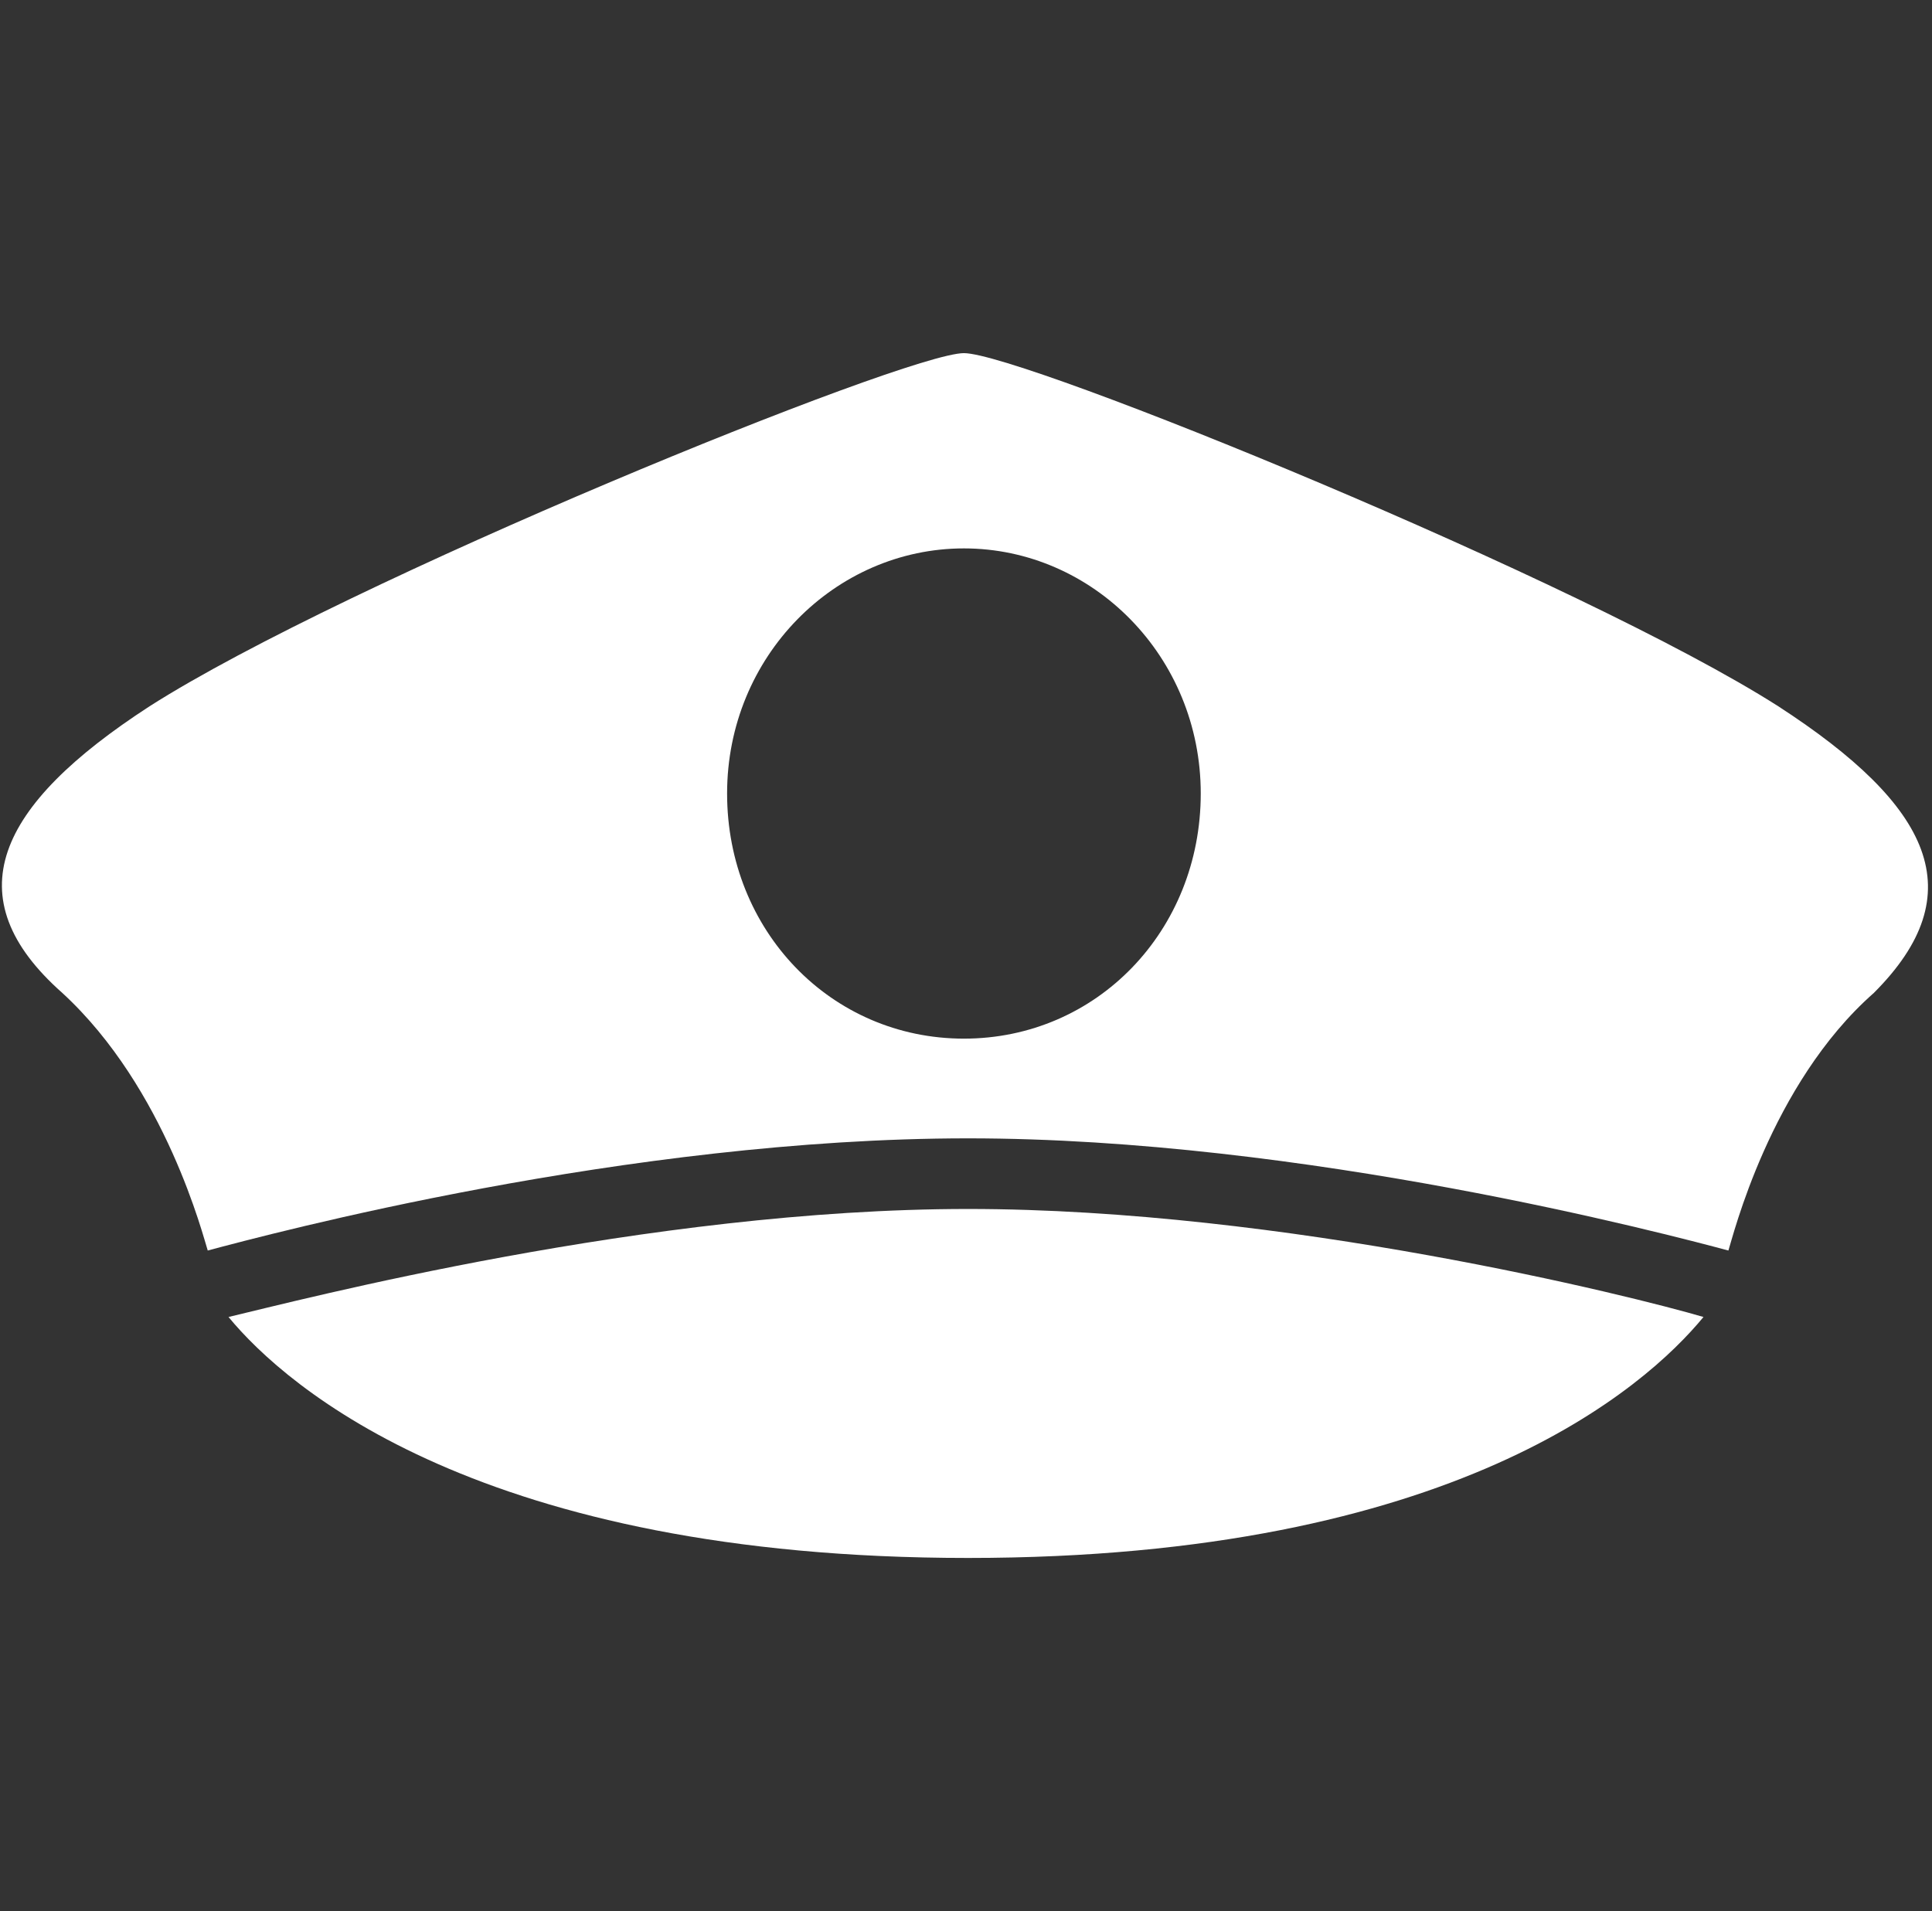
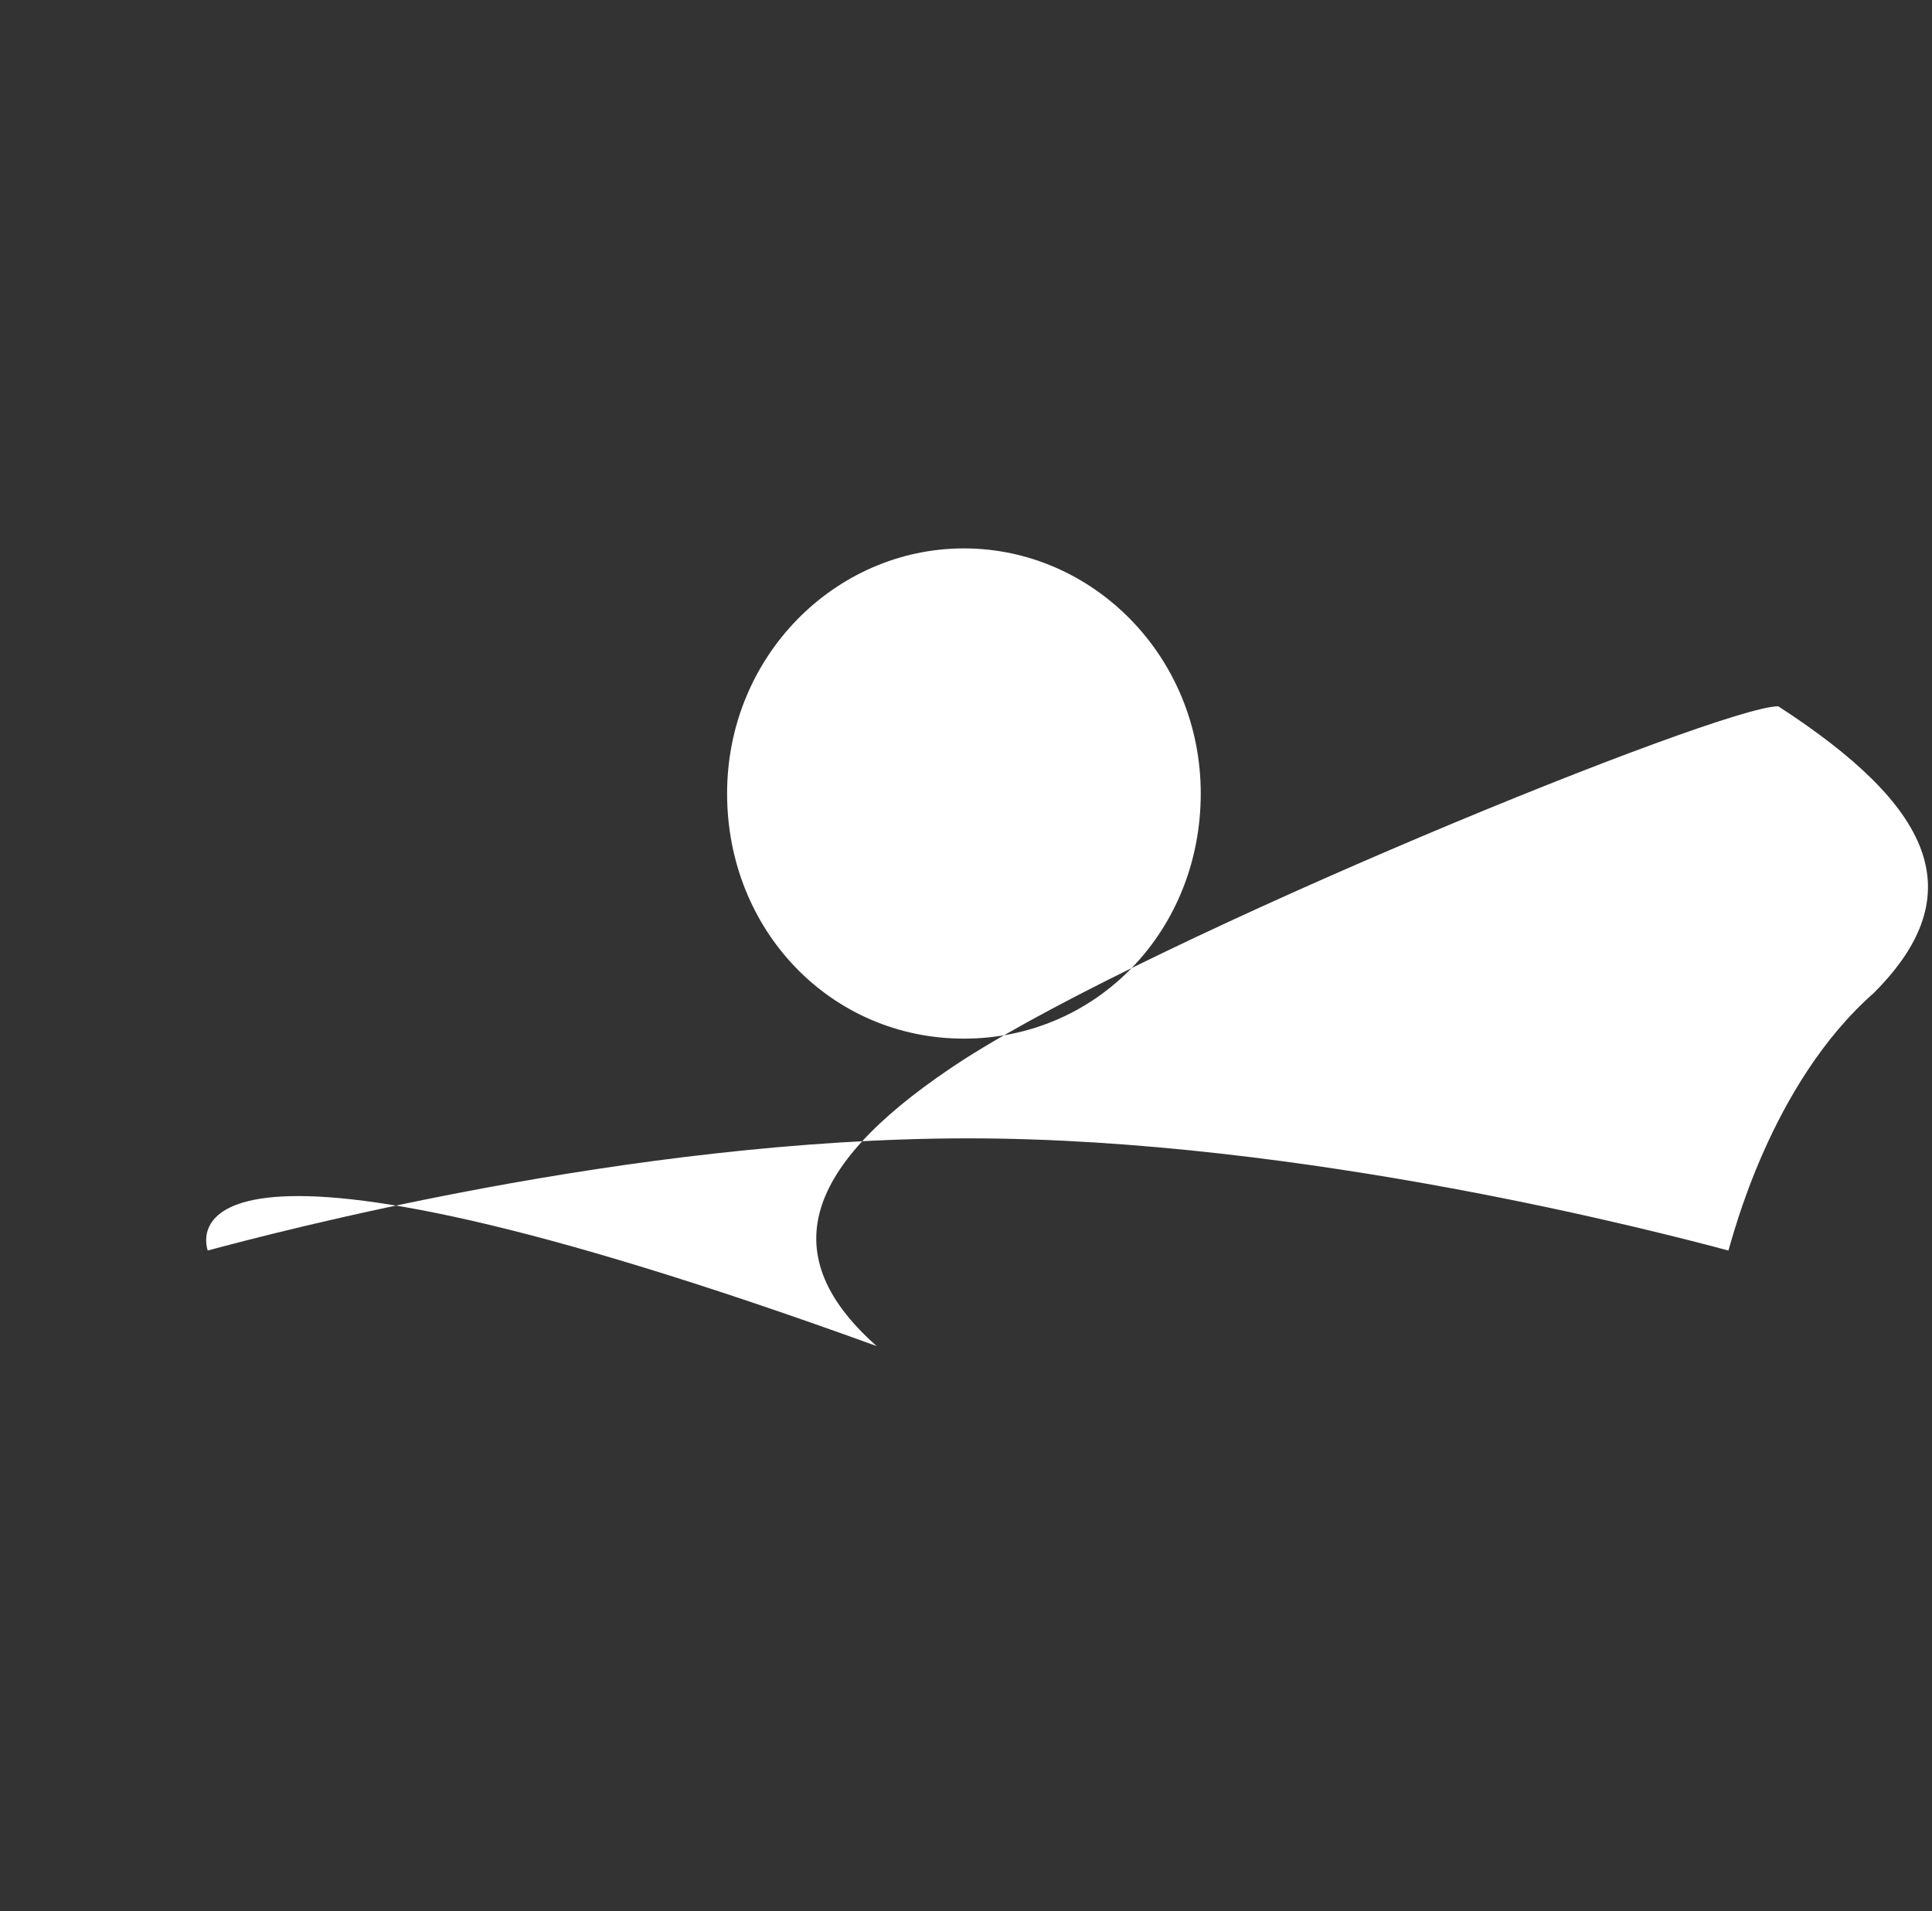
<svg xmlns="http://www.w3.org/2000/svg" version="1.2" baseProfile="tiny" id="Layer_1" x="0px" y="0px" viewBox="0 0 46.5 46" xml:space="preserve">
  <rect x="0" y="0" width="46.5" height="46" fill="#333333" stroke="none" />
  <g>
-     <path fill="#FFFFFF" d="M42.8,17c-4.7-3-18.2-8.5-19.6-8.5h0c-1.4,0-14.9,5.5-19.6,8.5c-3.7,2.4-4.7,4.6-2.1,6.9   C4,26.2,4.9,29.8,5,30.1c1.5-0.4,10.1-2.7,18.3-2.7c8.1,0,16.8,2.3,18.3,2.7c0.1-0.3,1-4,3.5-6.2C47.5,21.5,46.5,19.4,42.8,17z    M23.2,25c-3.2,0-5.7-2.6-5.7-5.9s2.6-5.9,5.7-5.9s5.7,2.6,5.7,5.9S26.4,25,23.2,25z" />
-     <path fill="#FFFFFF" d="M5.5,31.7c1.4,1.7,6.1,5.8,17.8,5.8c11.7,0,16.3-4.1,17.7-5.8c-1.7-0.5-10.1-2.6-17.7-2.6   C15.6,29.1,7.2,31.3,5.5,31.7z" />
+     <path fill="#FFFFFF" d="M42.8,17h0c-1.4,0-14.9,5.5-19.6,8.5c-3.7,2.4-4.7,4.6-2.1,6.9   C4,26.2,4.9,29.8,5,30.1c1.5-0.4,10.1-2.7,18.3-2.7c8.1,0,16.8,2.3,18.3,2.7c0.1-0.3,1-4,3.5-6.2C47.5,21.5,46.5,19.4,42.8,17z    M23.2,25c-3.2,0-5.7-2.6-5.7-5.9s2.6-5.9,5.7-5.9s5.7,2.6,5.7,5.9S26.4,25,23.2,25z" />
  </g>
</svg>